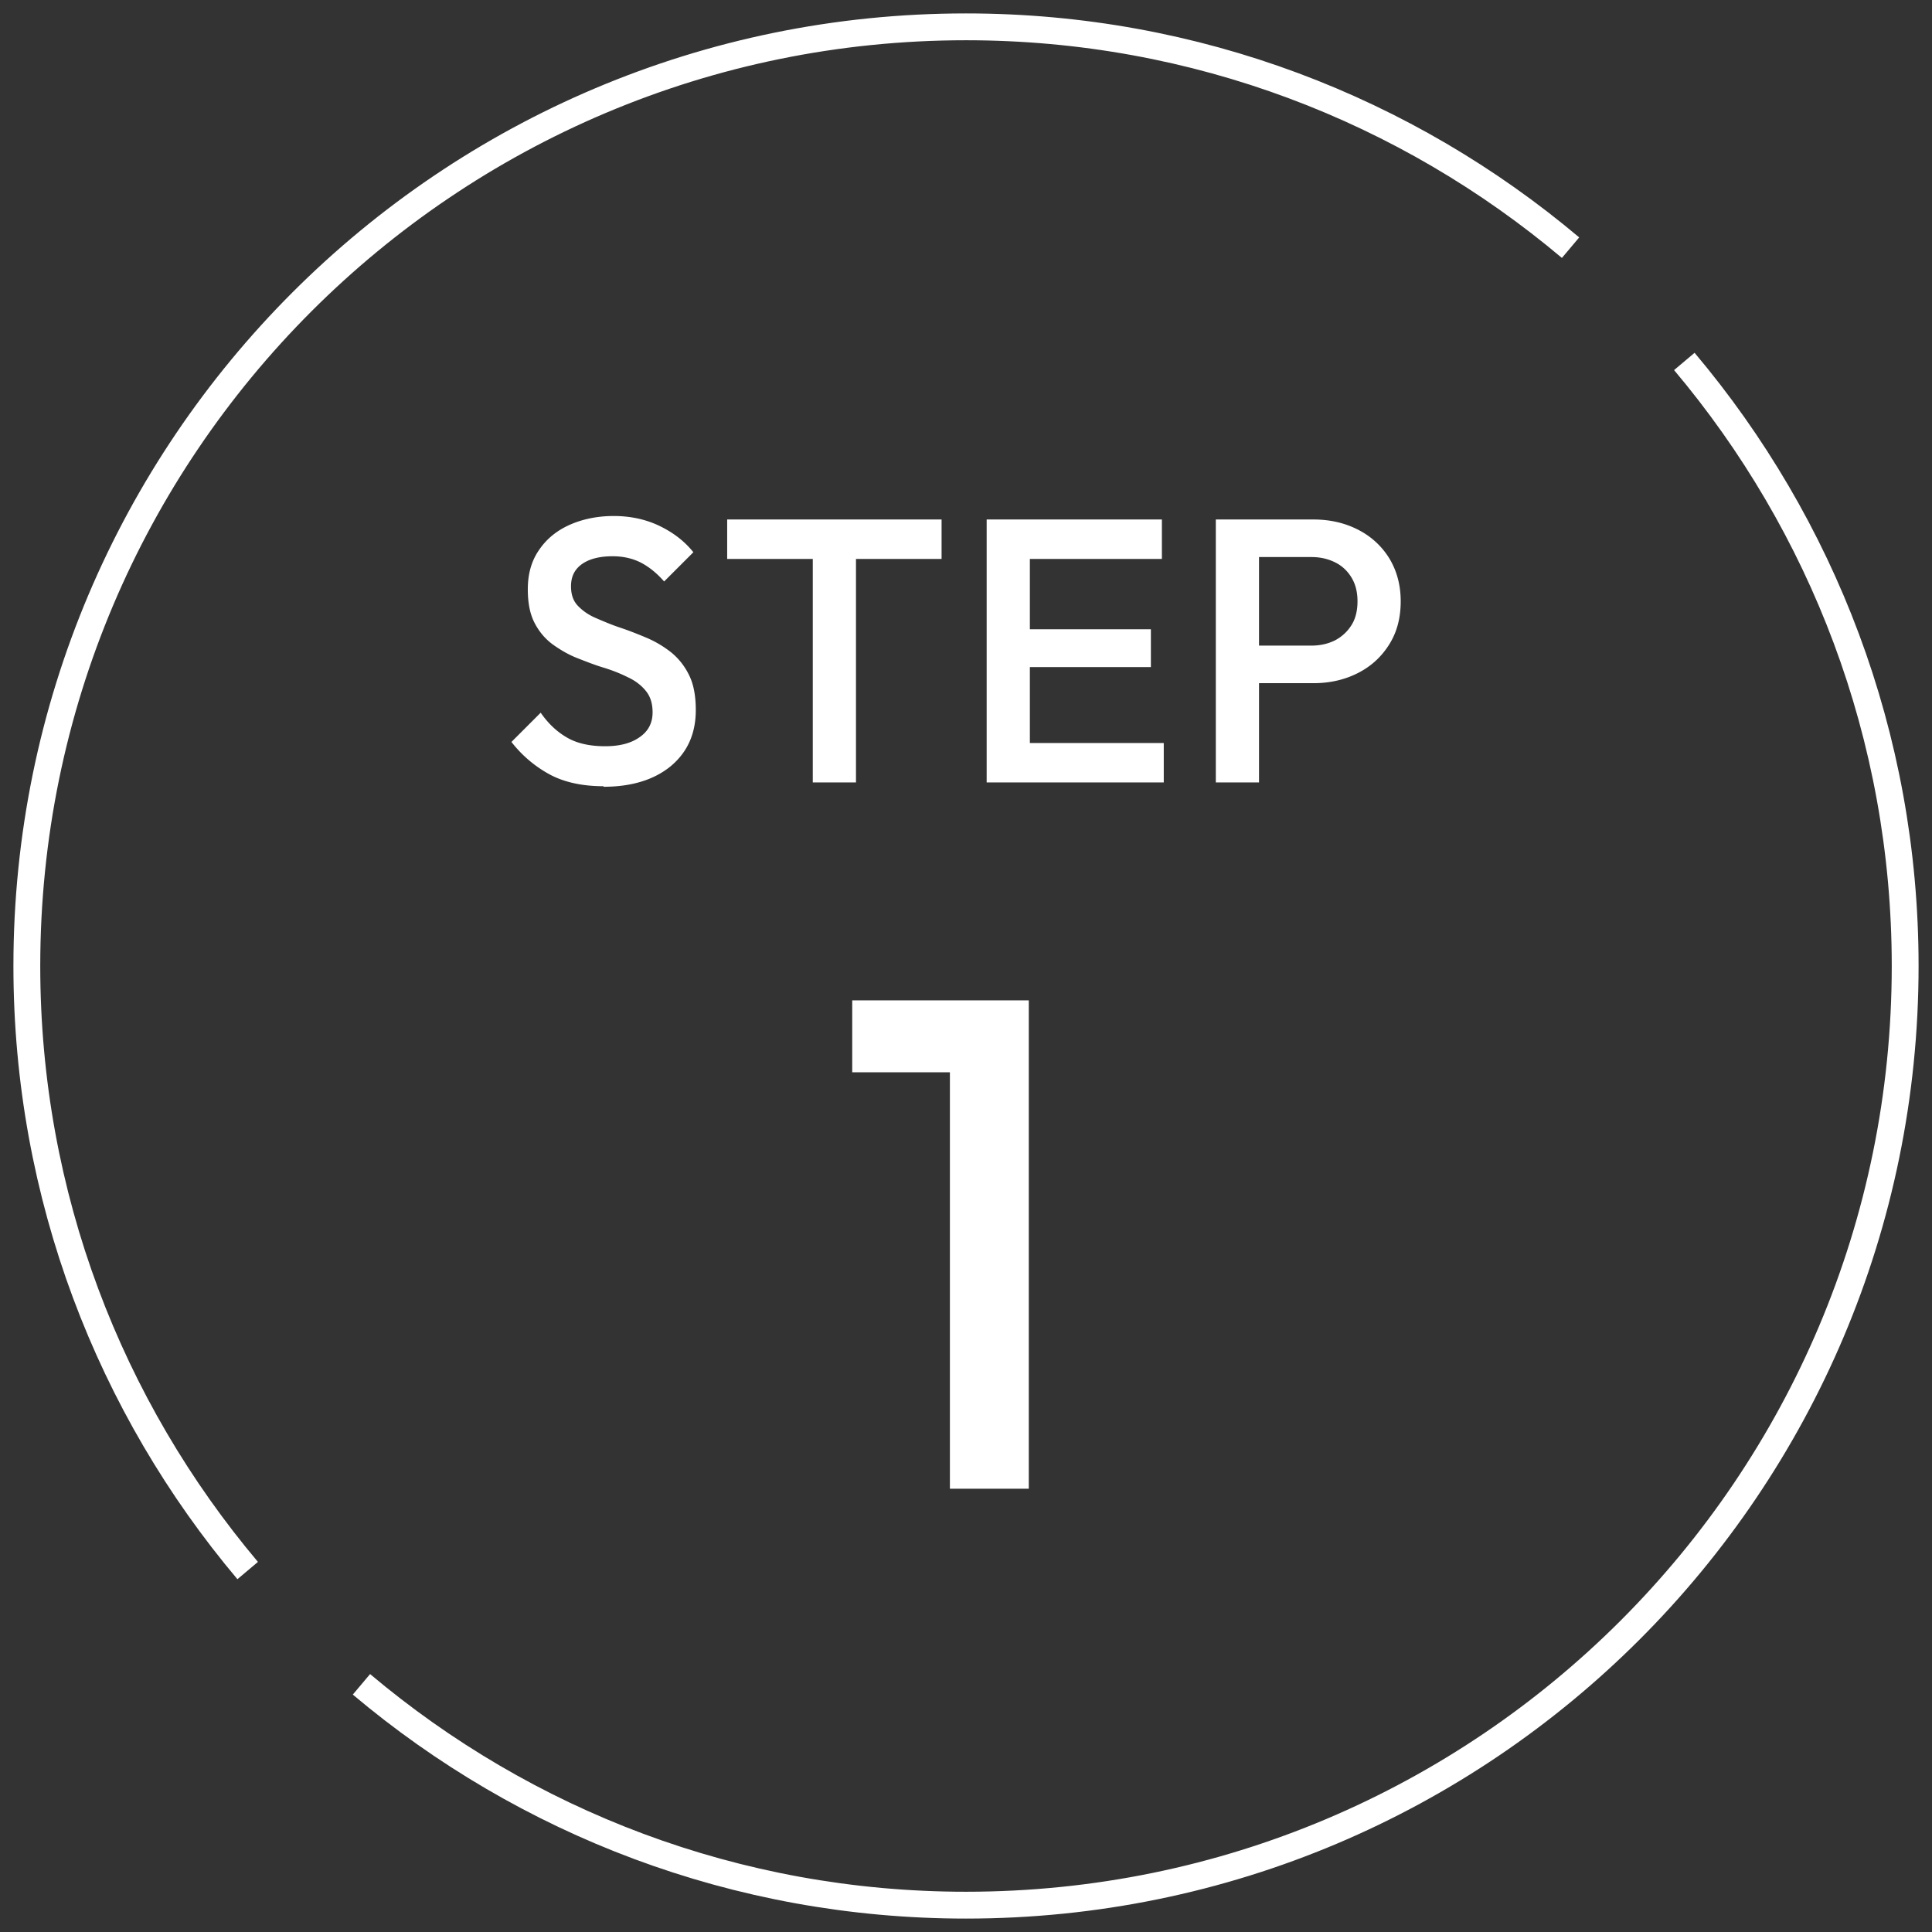
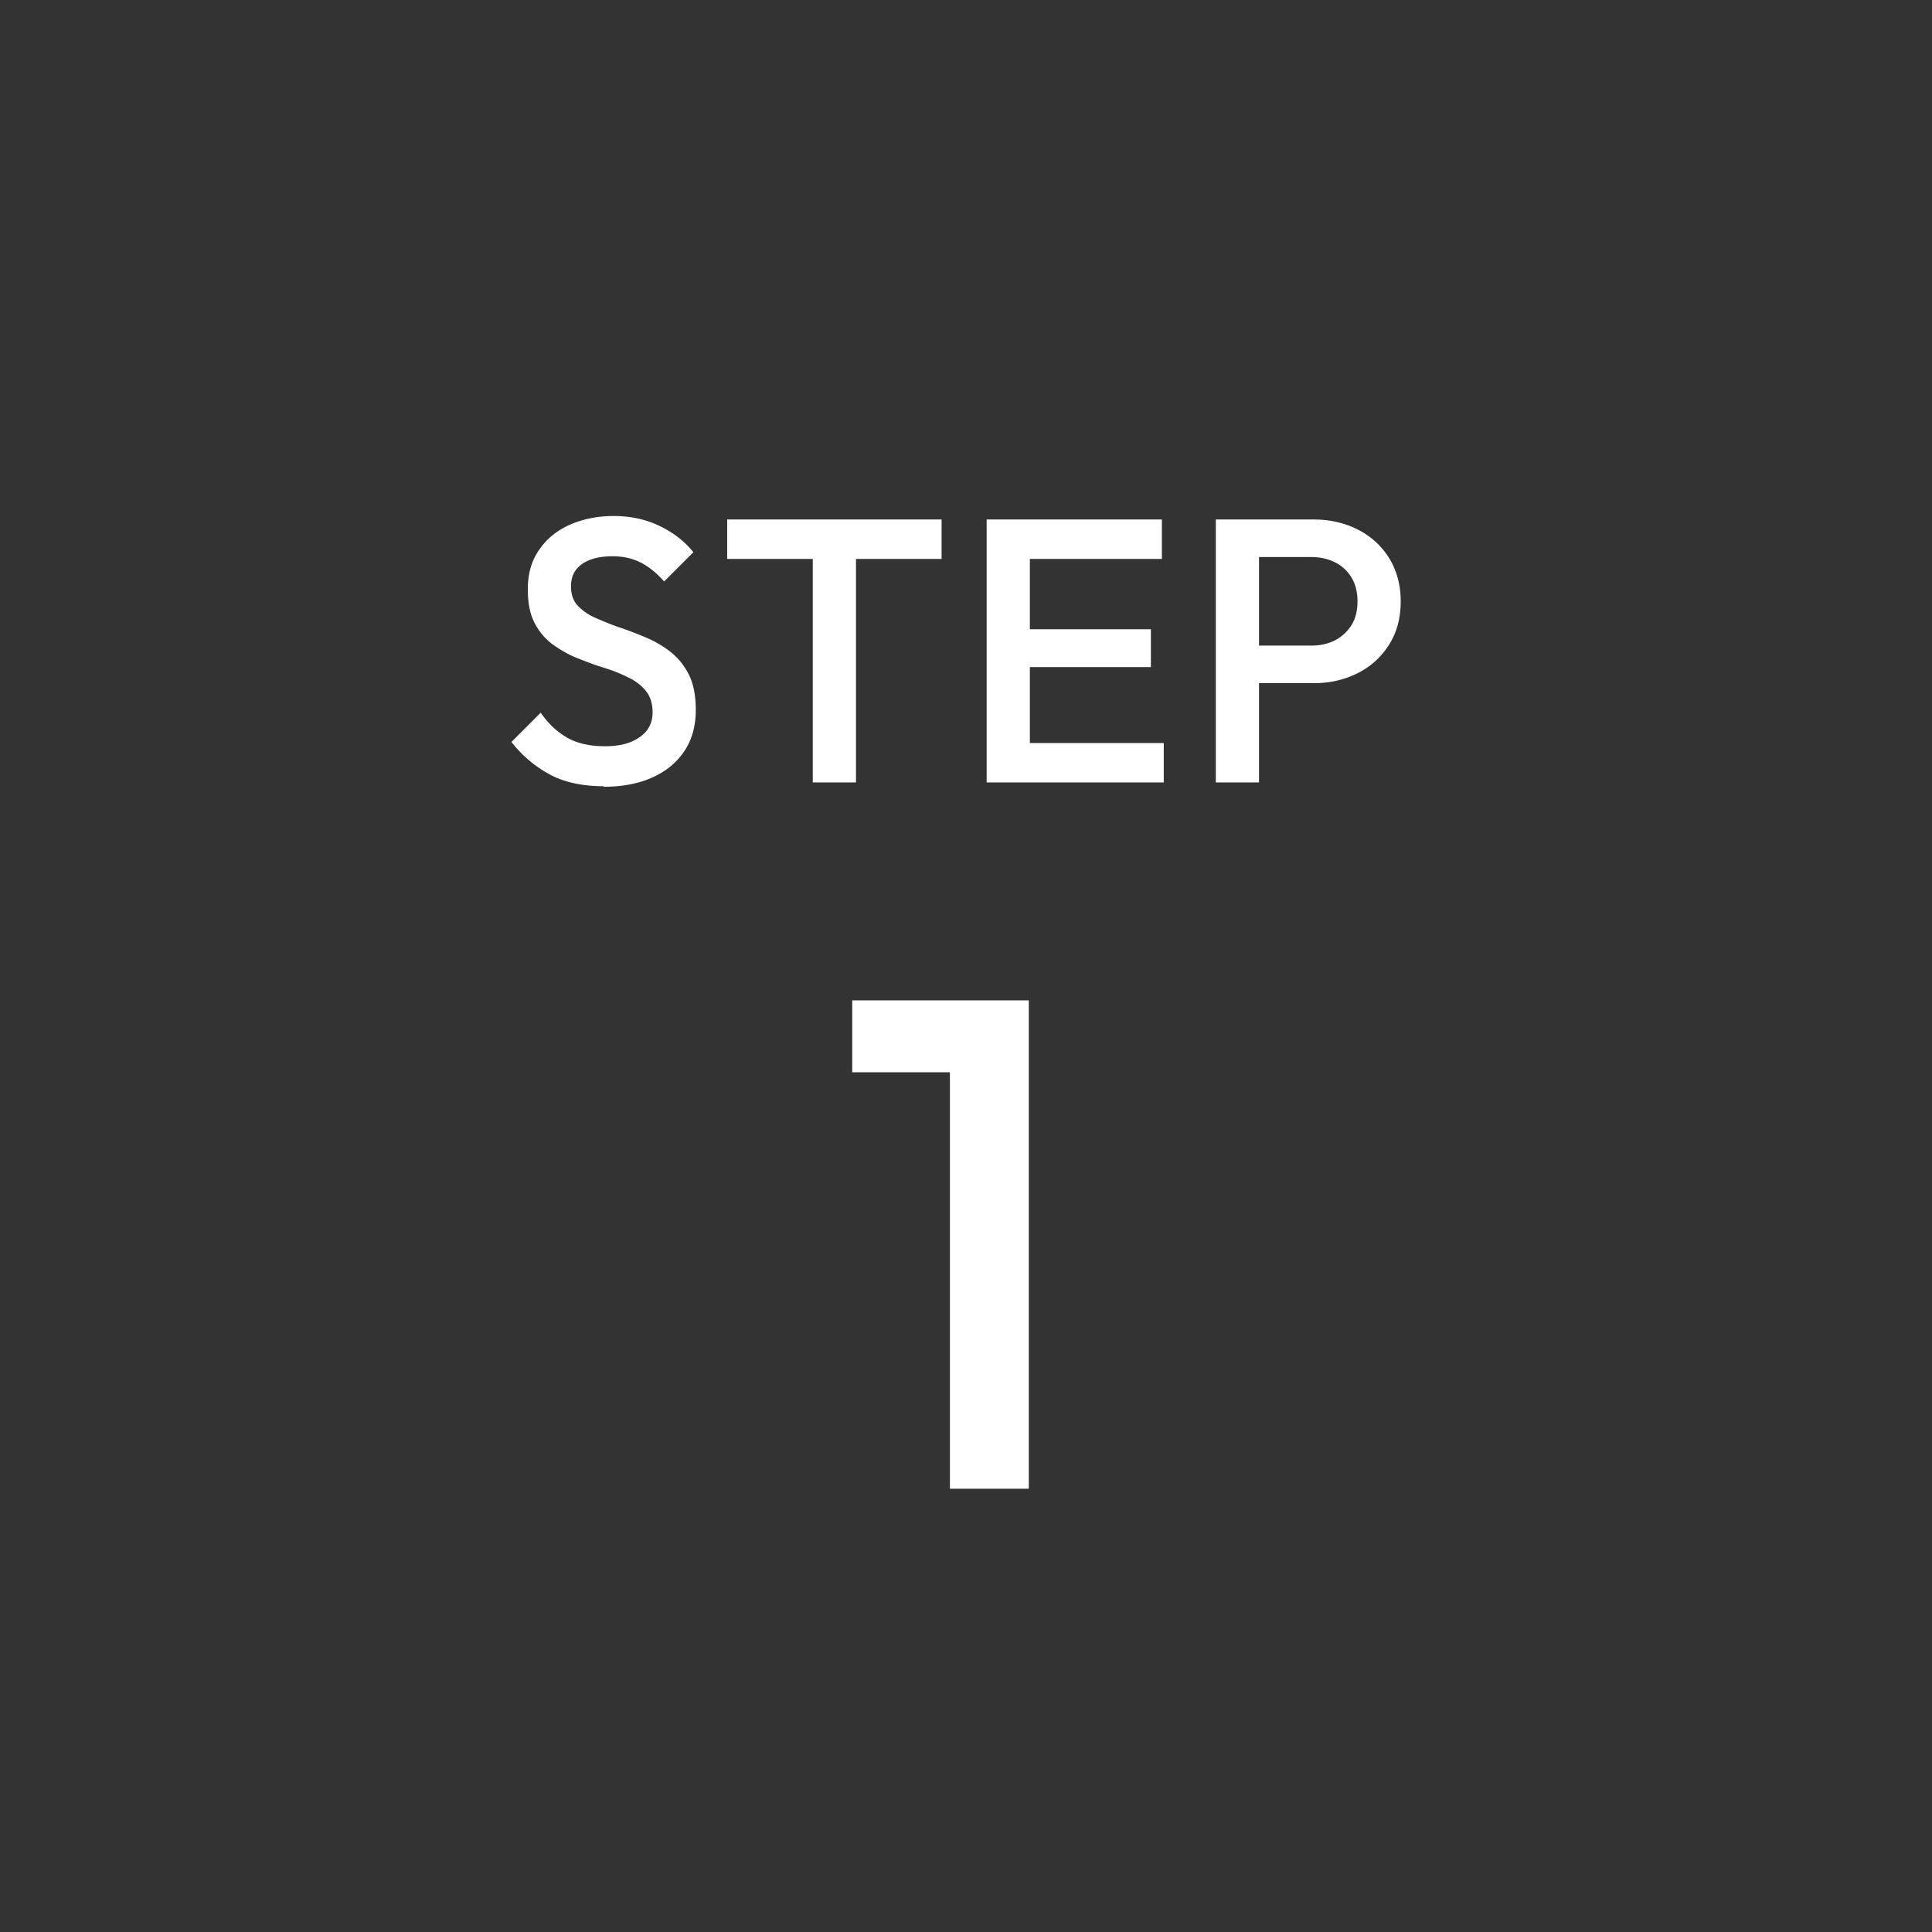
<svg xmlns="http://www.w3.org/2000/svg" data-name="svg" viewBox="0 0 72 72">
  <rect x="0" y="0" width="72" height="72" fill="#333333" stroke="none" />
-   <path d="M62.77 13.47C67.9 19.56 71 27.42 71 36c0 19.33-15.67 35-35 35-8.58 0-16.44-3.1-22.53-8.23M58.53 9.23C52.44 4.1 44.58 1 36 1 16.67 1 1 16.67 1 36c0 8.58 3.1 16.44 8.23 22.53" style="fill:none;stroke:#fff;stroke-miterlimit:10" />
  <path d="M31.76 39.96v-2.68h6.32v2.68h-6.32Zm3.64 15.52v-18.2h2.94v18.2H35.4ZM22.49 29.3c-.77 0-1.43-.14-1.97-.42a4.55 4.55 0 0 1-1.46-1.23l1.09-1.09c.27.39.59.7.97.92.37.22.85.33 1.43.33.54 0 .97-.11 1.29-.34.32-.22.48-.53.48-.92 0-.33-.08-.59-.25-.8s-.39-.38-.67-.51c-.28-.14-.58-.26-.91-.36s-.66-.23-.99-.36c-.33-.13-.63-.31-.91-.51-.28-.21-.5-.47-.67-.8s-.25-.74-.25-1.25c0-.58.14-1.07.43-1.48.28-.41.67-.72 1.15-.93s1.03-.32 1.62-.32c.64 0 1.22.13 1.73.38s.92.57 1.24.97l-1.09 1.09c-.28-.32-.57-.55-.88-.71-.3-.15-.65-.23-1.04-.23-.49 0-.87.1-1.14.29-.28.2-.41.47-.41.83 0 .3.08.54.25.72.17.18.39.34.67.46s.58.25.91.36c.33.11.66.24.99.38.33.14.63.32.91.54.27.22.5.5.67.85.17.34.25.78.25 1.3 0 .88-.31 1.57-.93 2.09-.62.51-1.46.77-2.51.77Zm4.61-8.47v-1.47h7.99v1.47H27.1Zm3.19 8.33v-9.52h1.61v9.52h-1.61Zm6.48 0v-9.8h1.61v9.8h-1.61Zm1.11-8.33v-1.47h5.42v1.47h-5.42Zm0 4.03v-1.41h5.01v1.41h-5.01Zm0 4.3v-1.47h5.49v1.47h-5.49Zm7.43 0v-9.8h1.61v9.8h-1.61Zm1.11-3.7v-1.4h2.45c.34 0 .63-.07.89-.2.26-.14.46-.33.61-.57s.22-.54.22-.88-.07-.63-.22-.88-.35-.44-.61-.57c-.26-.13-.55-.2-.89-.2h-2.45v-1.4h2.53c.62 0 1.17.13 1.66.38s.88.61 1.16 1.06c.28.46.43.99.43 1.61s-.14 1.15-.43 1.61c-.29.46-.67.81-1.16 1.06-.49.25-1.04.38-1.66.38h-2.53Z" style="fill:#fff;stroke-width:0" />
</svg>